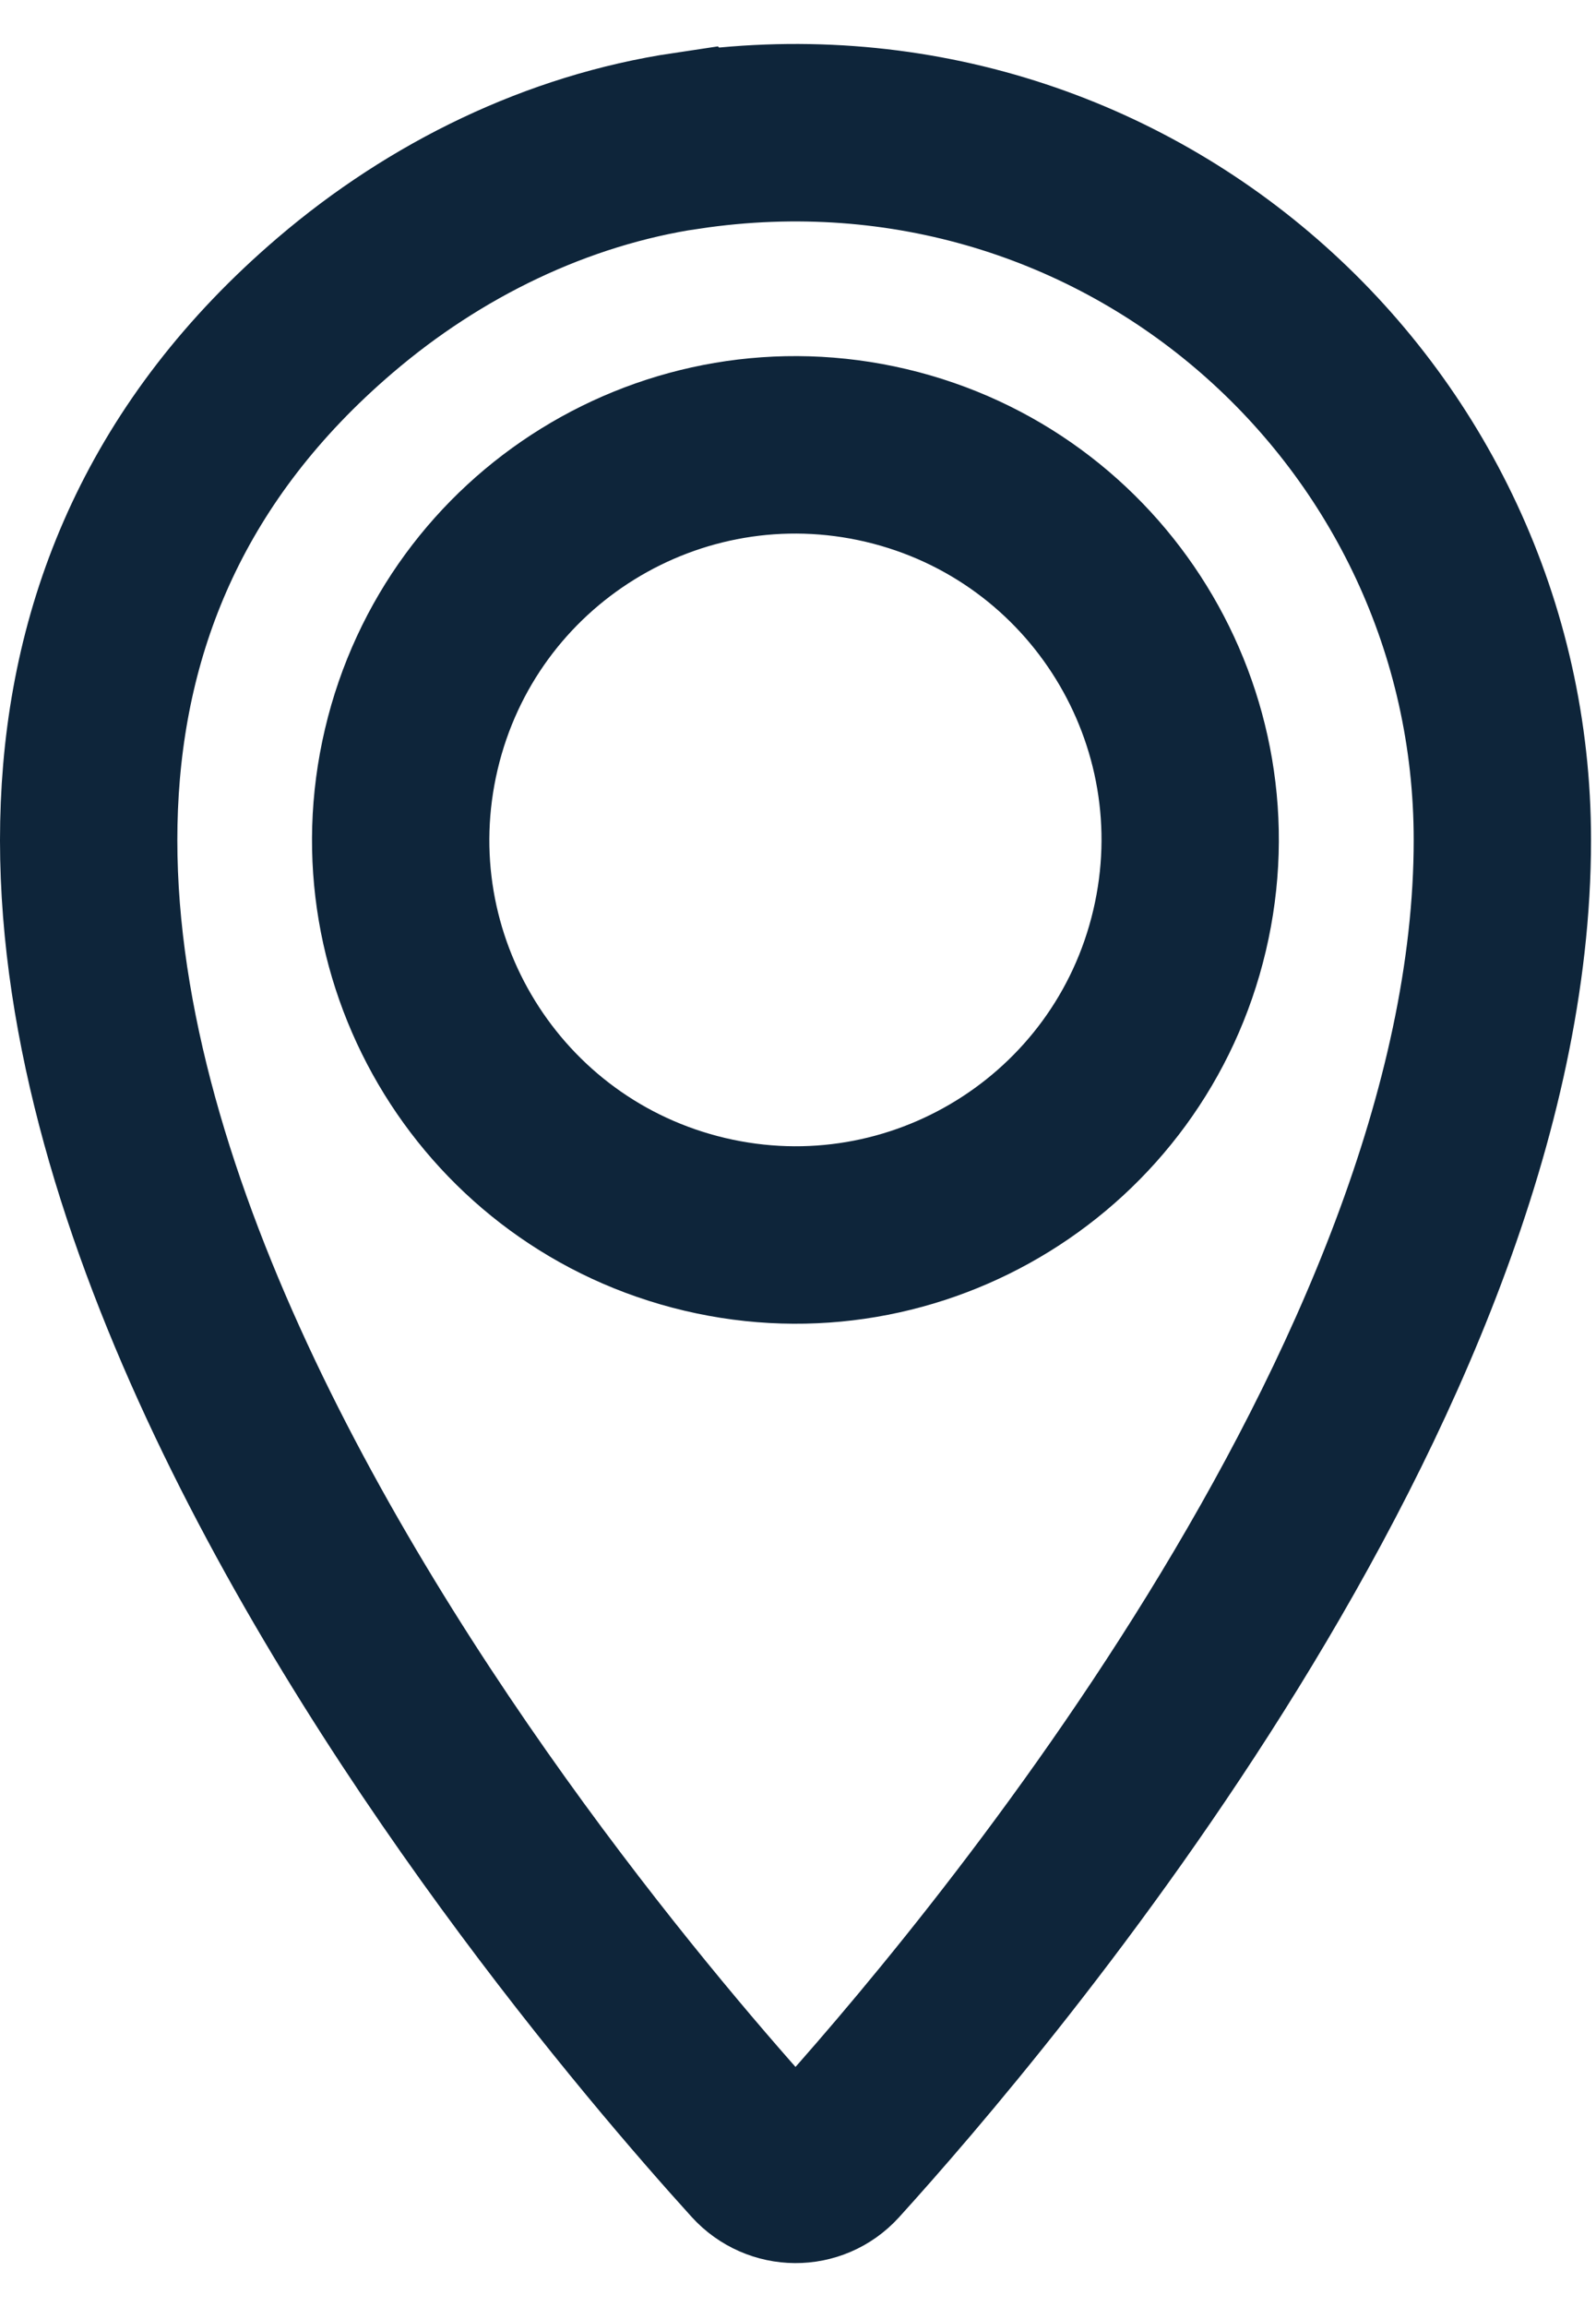
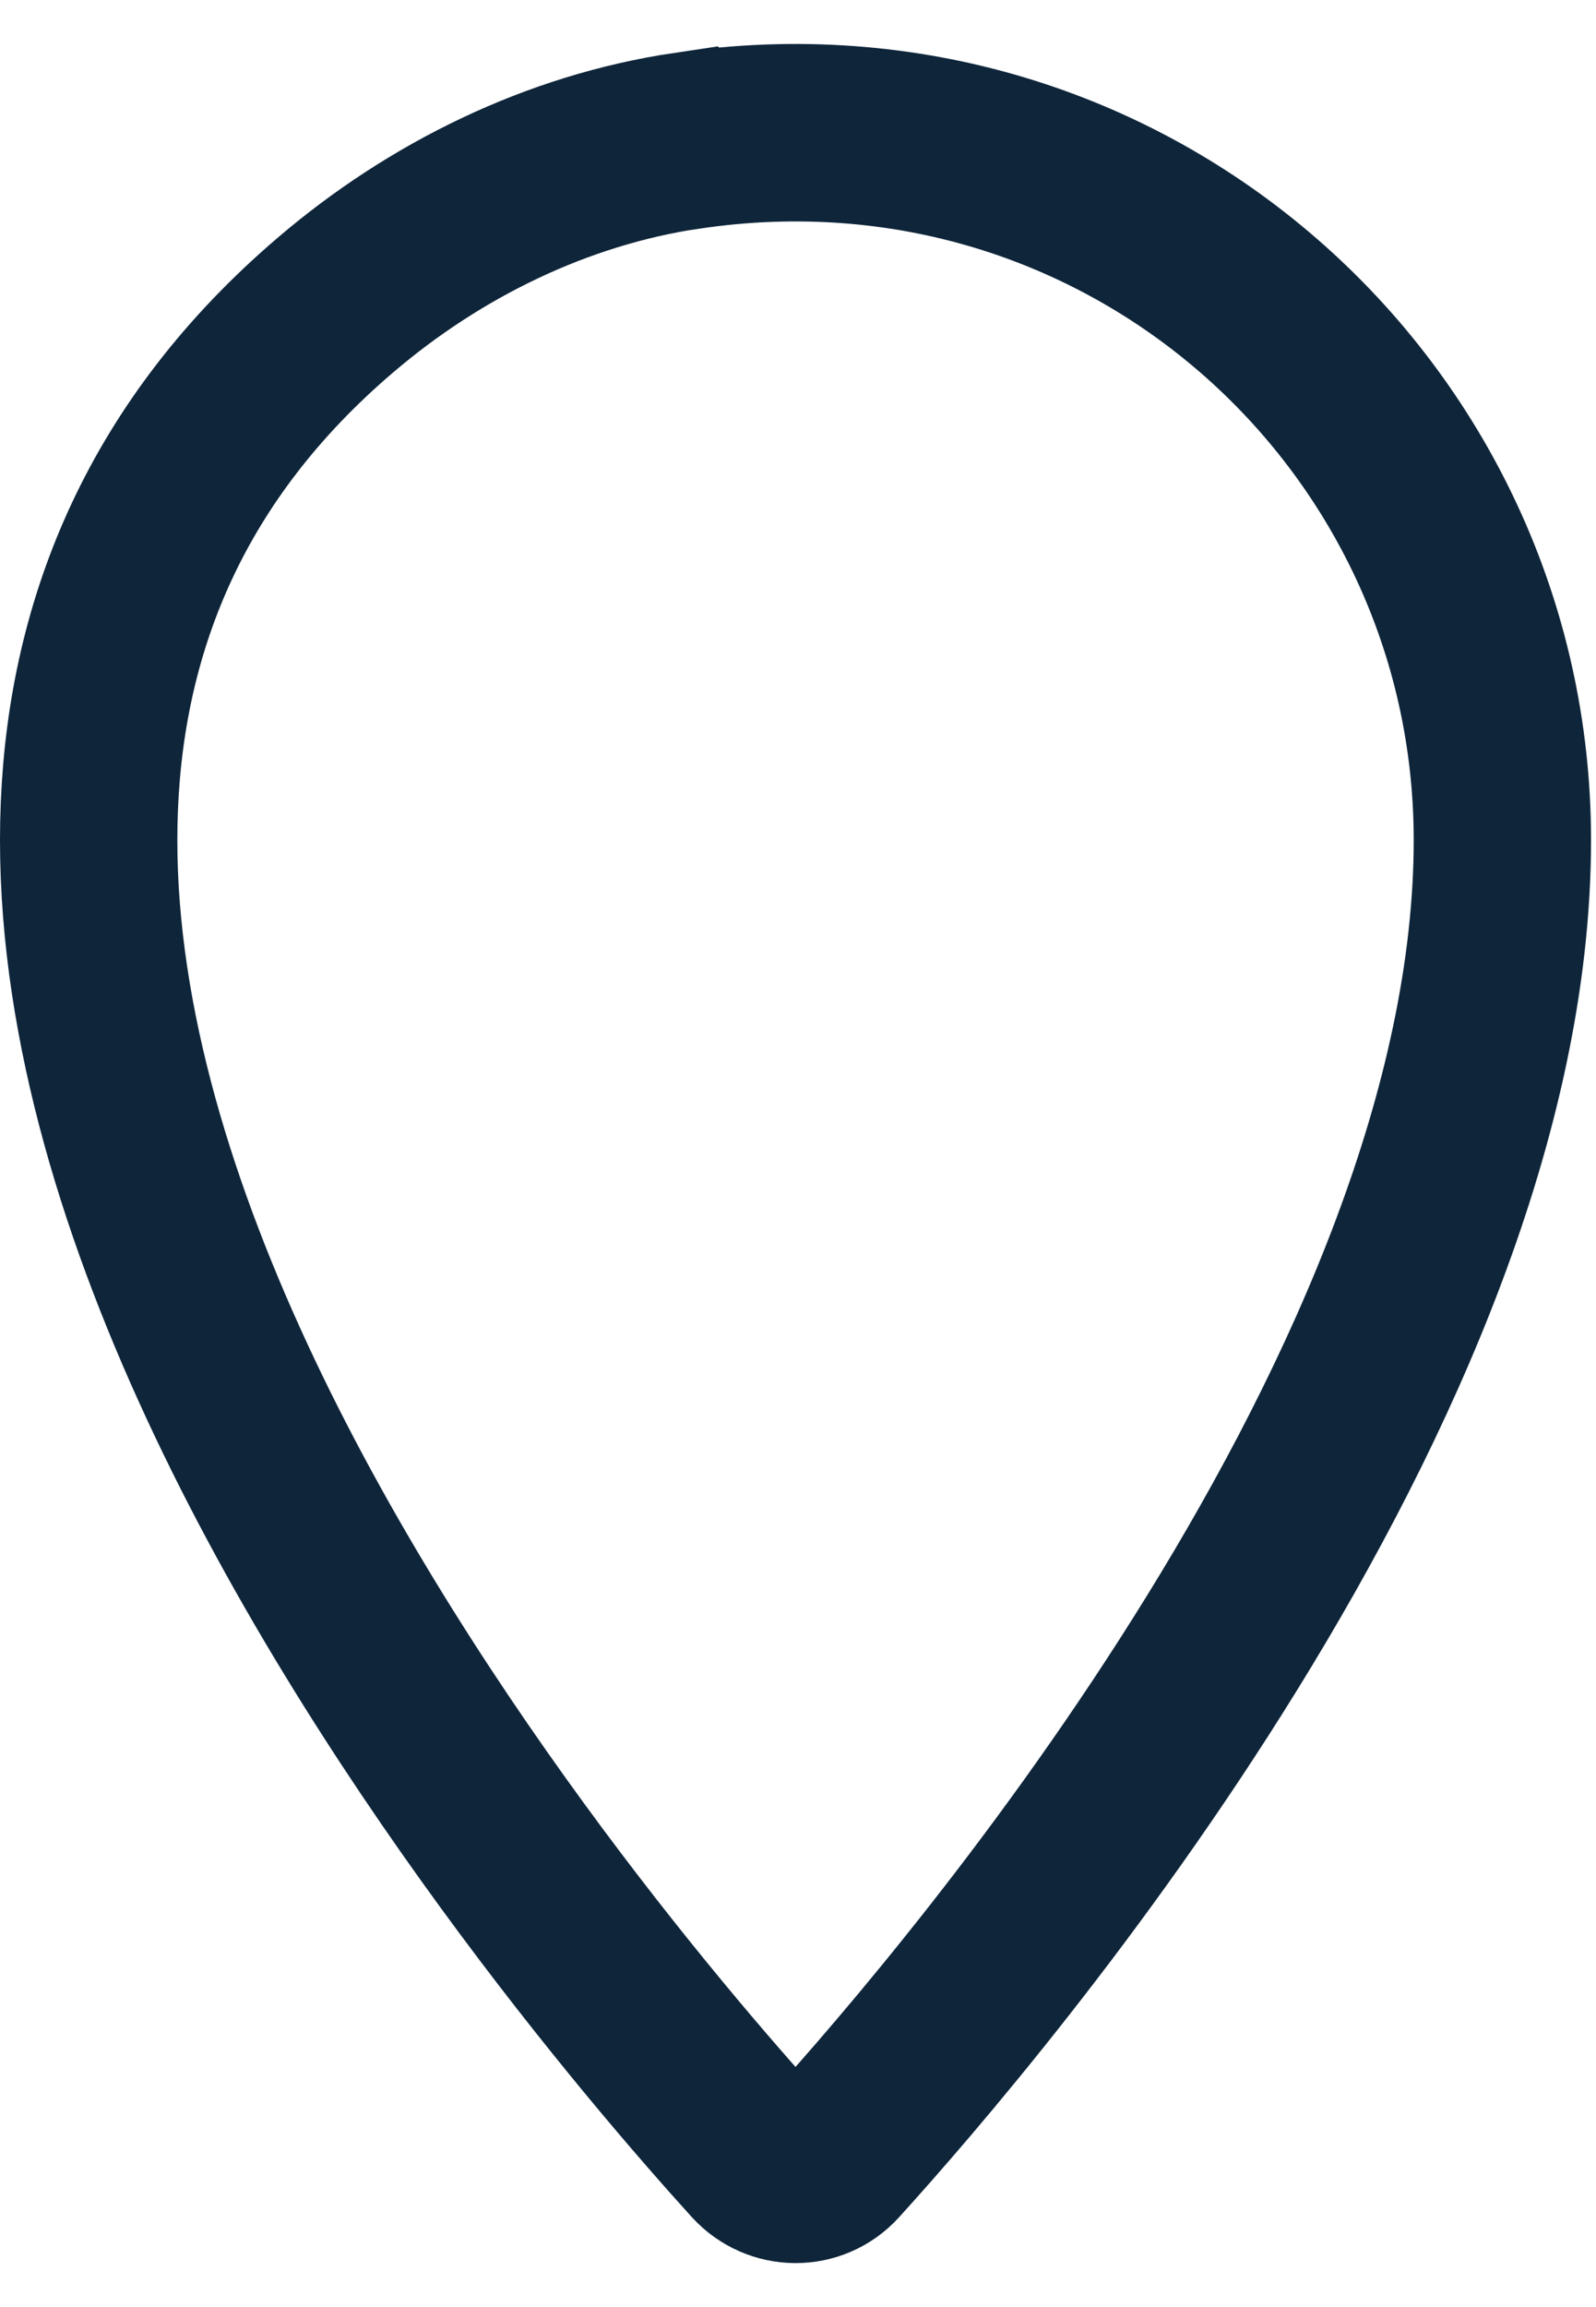
<svg xmlns="http://www.w3.org/2000/svg" width="18" height="26" viewBox="0 0 18 26" fill="none">
  <g id="Group 10">
-     <path id="Vector" d="M13.303 10.488C13.868 8.095 12.386 5.698 9.994 5.133C7.601 4.569 5.203 6.05 4.639 8.443C4.074 10.836 5.556 13.233 7.949 13.798C10.341 14.363 12.739 12.881 13.303 10.488Z" stroke="#0E253A" stroke-width="2" stroke-miterlimit="10" stroke-linecap="round" />
    <path id="Vector_2" d="M7.746 1.586C6.282 1.804 4.907 2.478 3.782 3.439C-3.803 9.914 6.282 21.823 8.541 24.312C8.772 24.566 9.168 24.57 9.399 24.316C11.052 22.495 16.944 15.578 16.944 9.467C16.944 4.663 12.693 0.85 7.747 1.587L7.746 1.586Z" stroke="#0E253A" stroke-width="2" stroke-miterlimit="10" stroke-linecap="round" />
  </g>
</svg>